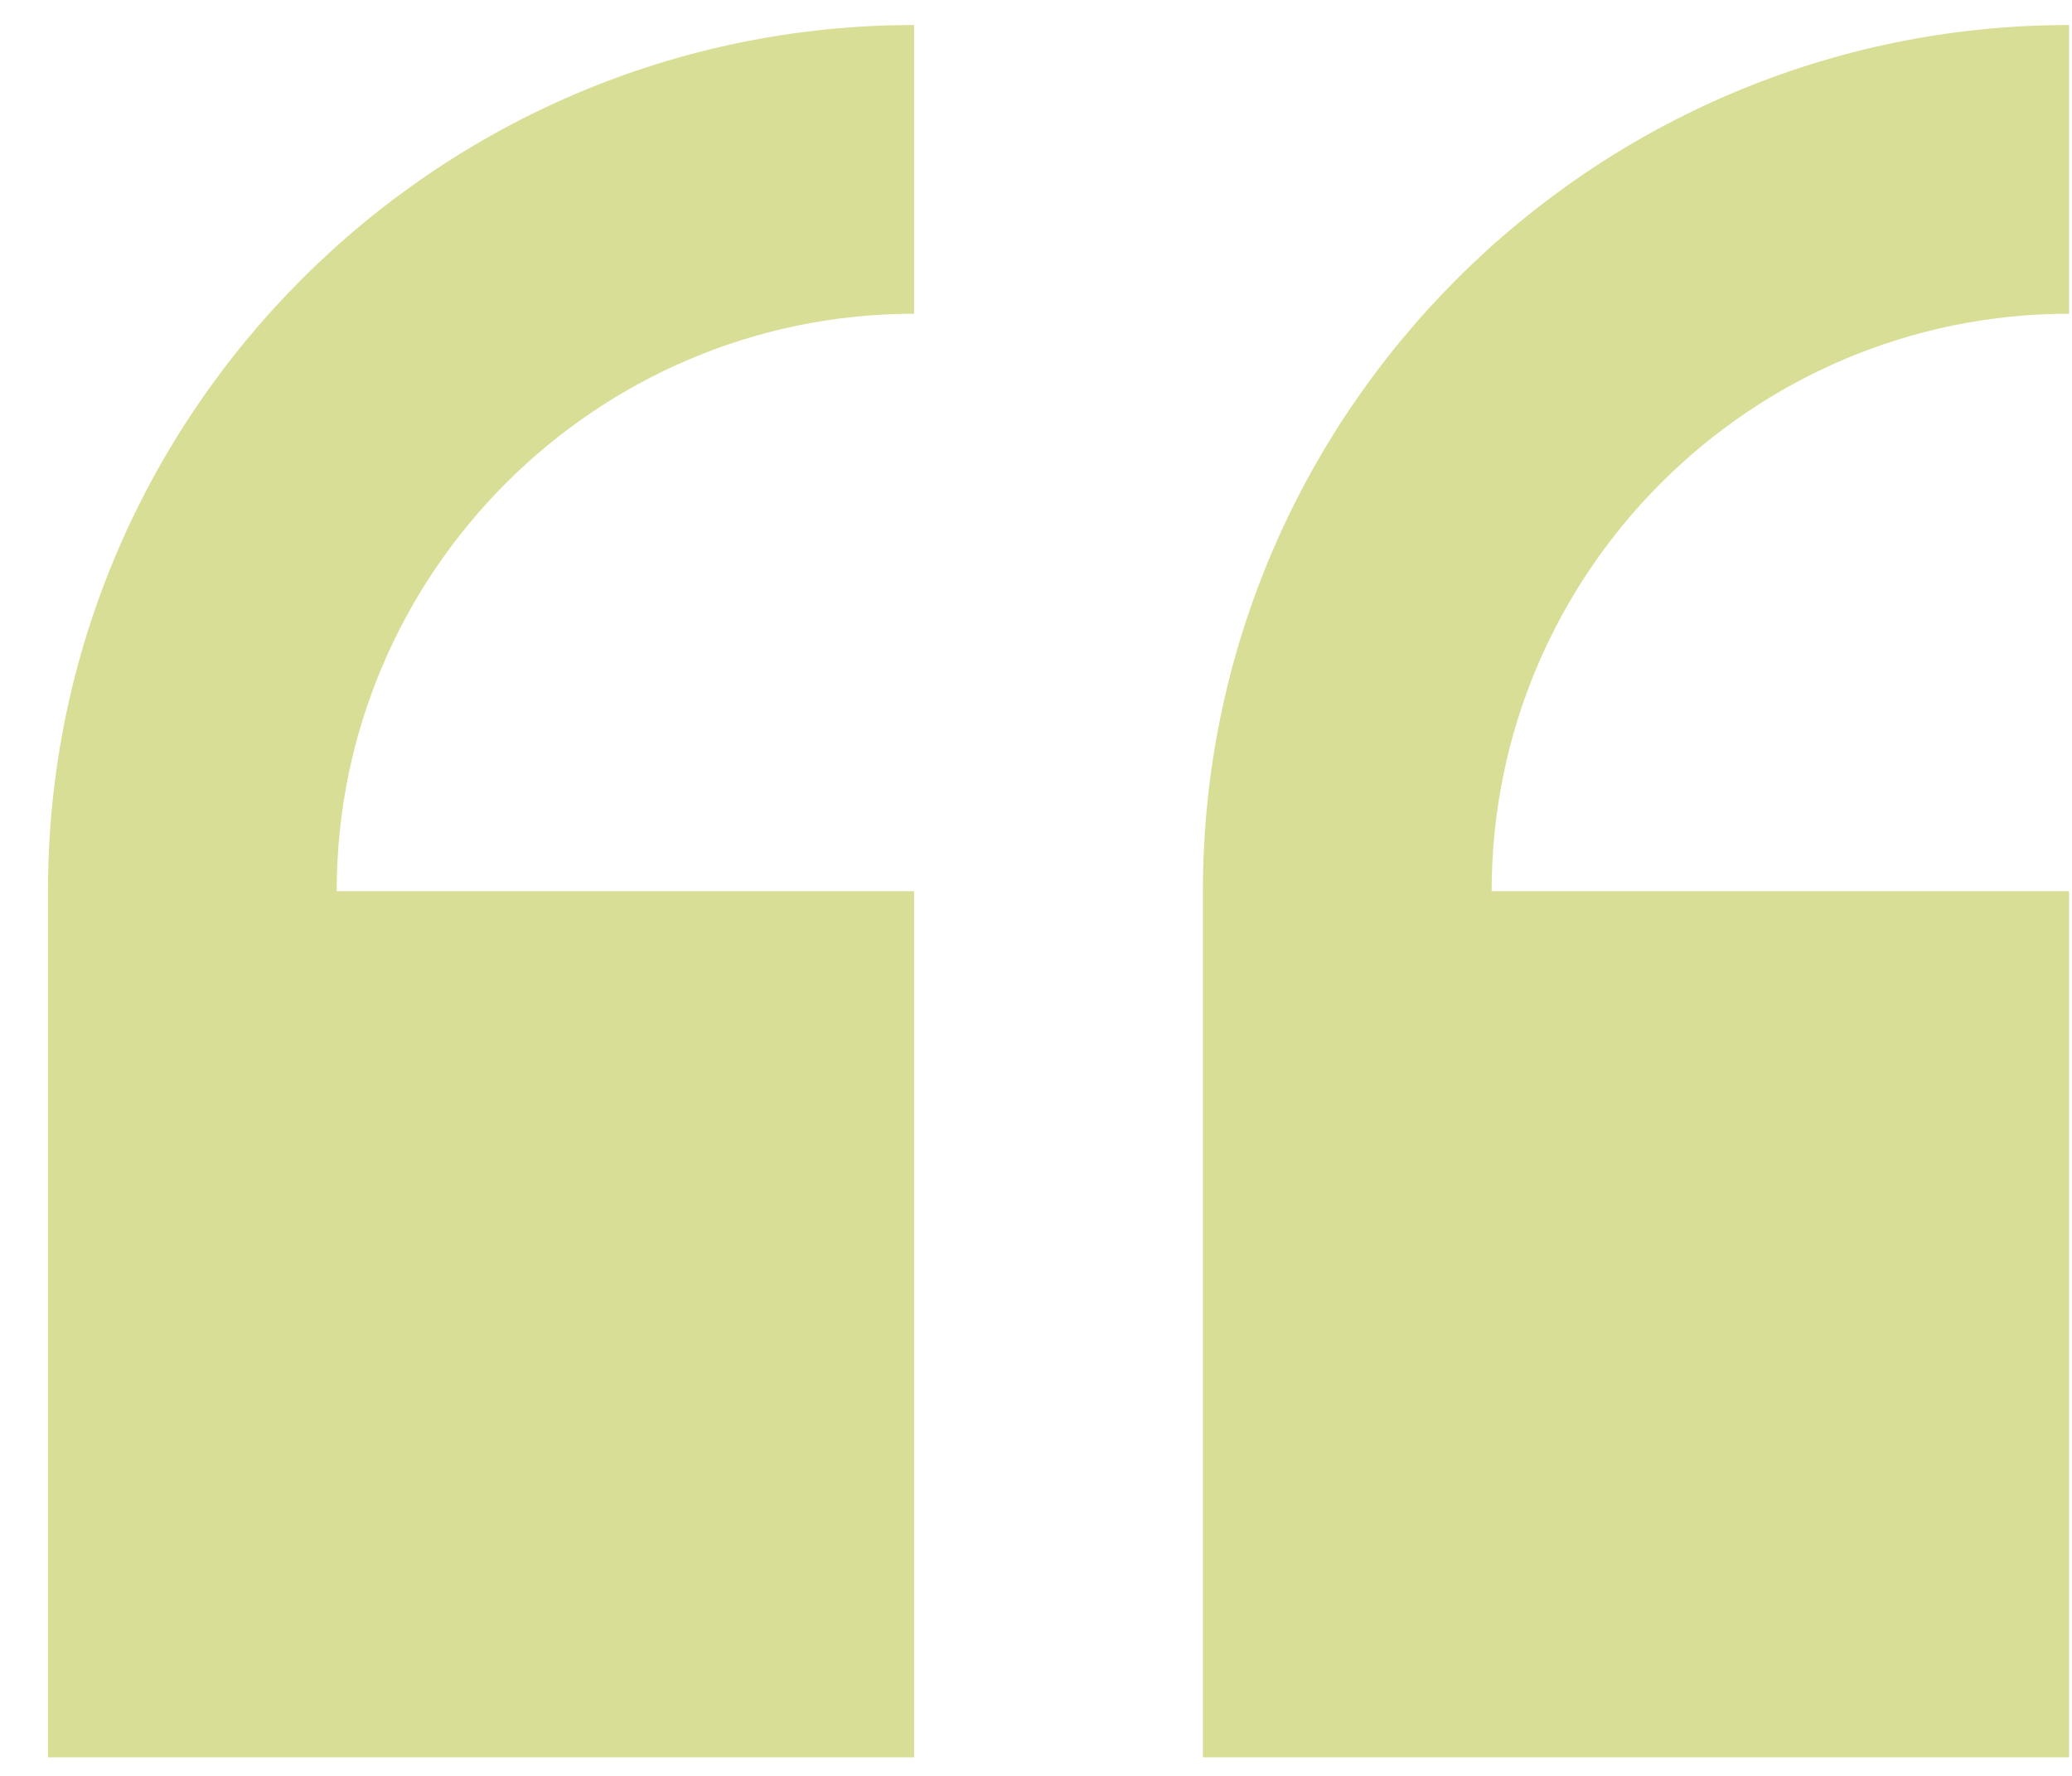
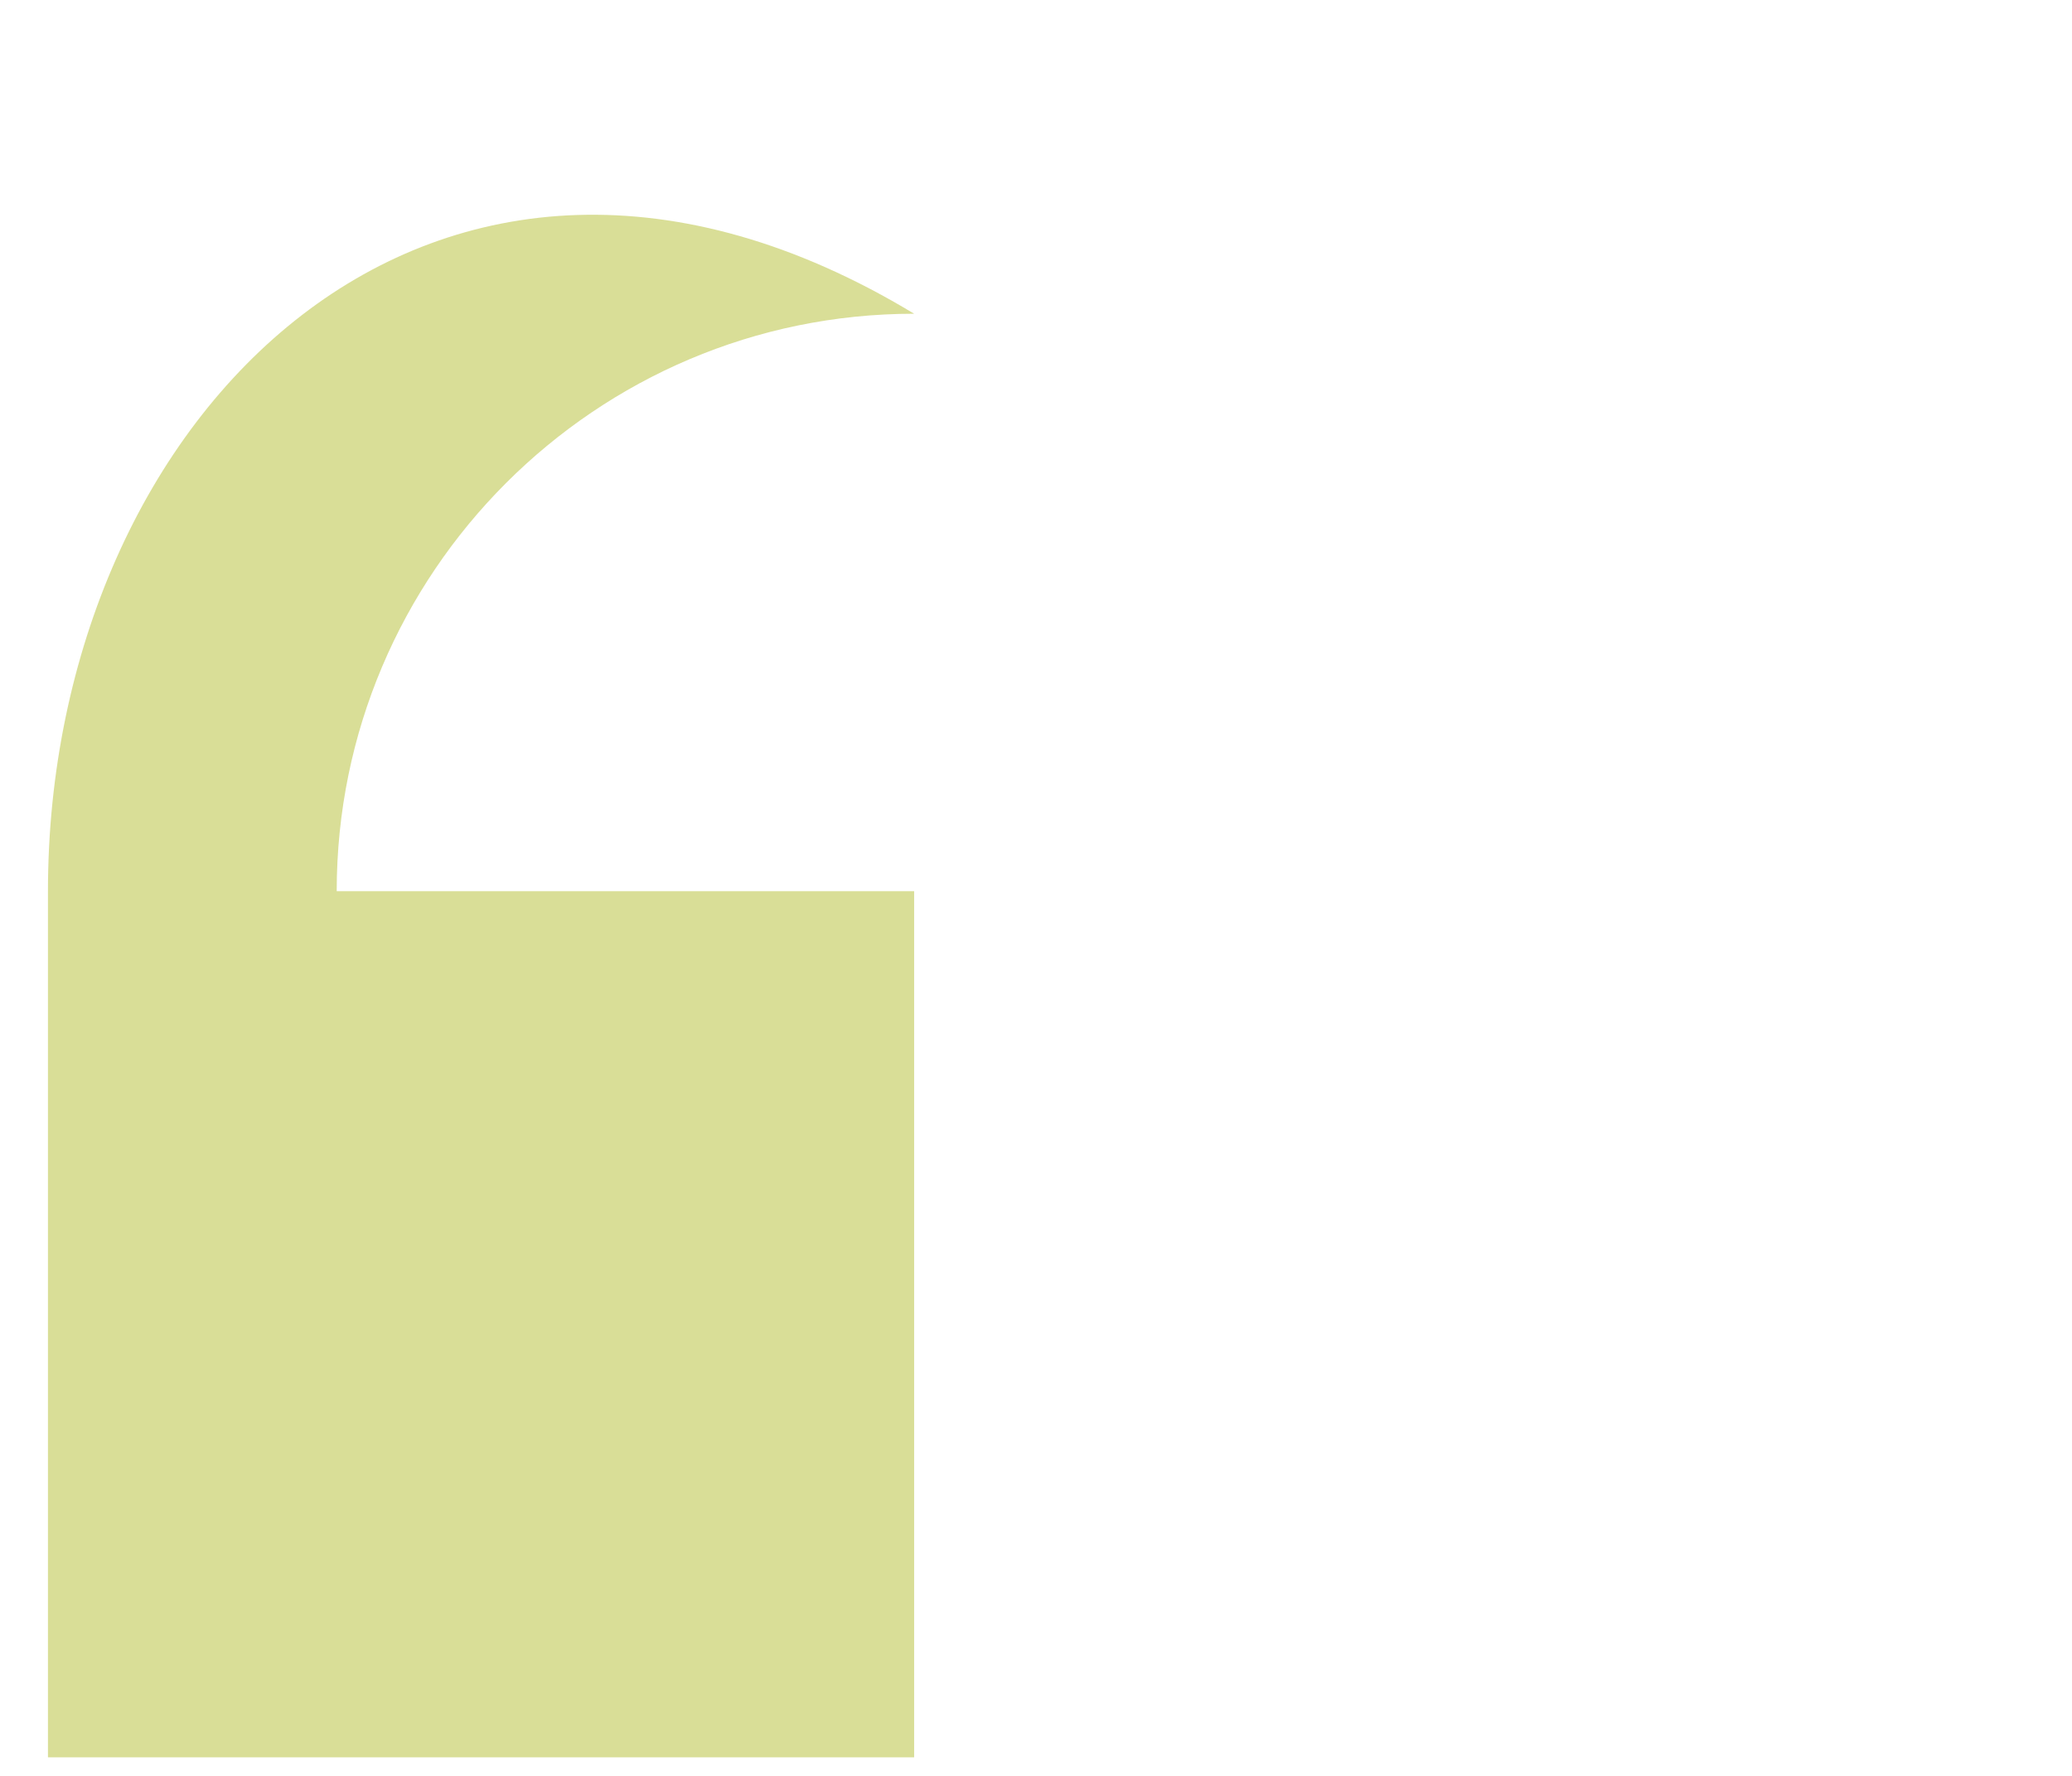
<svg xmlns="http://www.w3.org/2000/svg" width="42" height="36" viewBox="0 0 42 36" fill="none">
  <g opacity="0.5">
-     <path d="M0.972 18.066V35.624H18.53V18.066H6.825C6.825 11.611 12.076 6.36 18.53 6.36V0.507C8.848 0.507 0.972 8.383 0.972 18.066Z" fill="#B4BD30" />
-     <path d="M41.941 6.36V0.507C32.259 0.507 24.383 8.383 24.383 18.066V35.624H41.941V18.066H30.236C30.236 11.611 35.487 6.36 41.941 6.36Z" fill="#B4BD30" />
+     <path d="M0.972 18.066V35.624H18.53V18.066H6.825C6.825 11.611 12.076 6.36 18.53 6.36C8.848 0.507 0.972 8.383 0.972 18.066Z" fill="#B4BD30" />
  </g>
</svg>